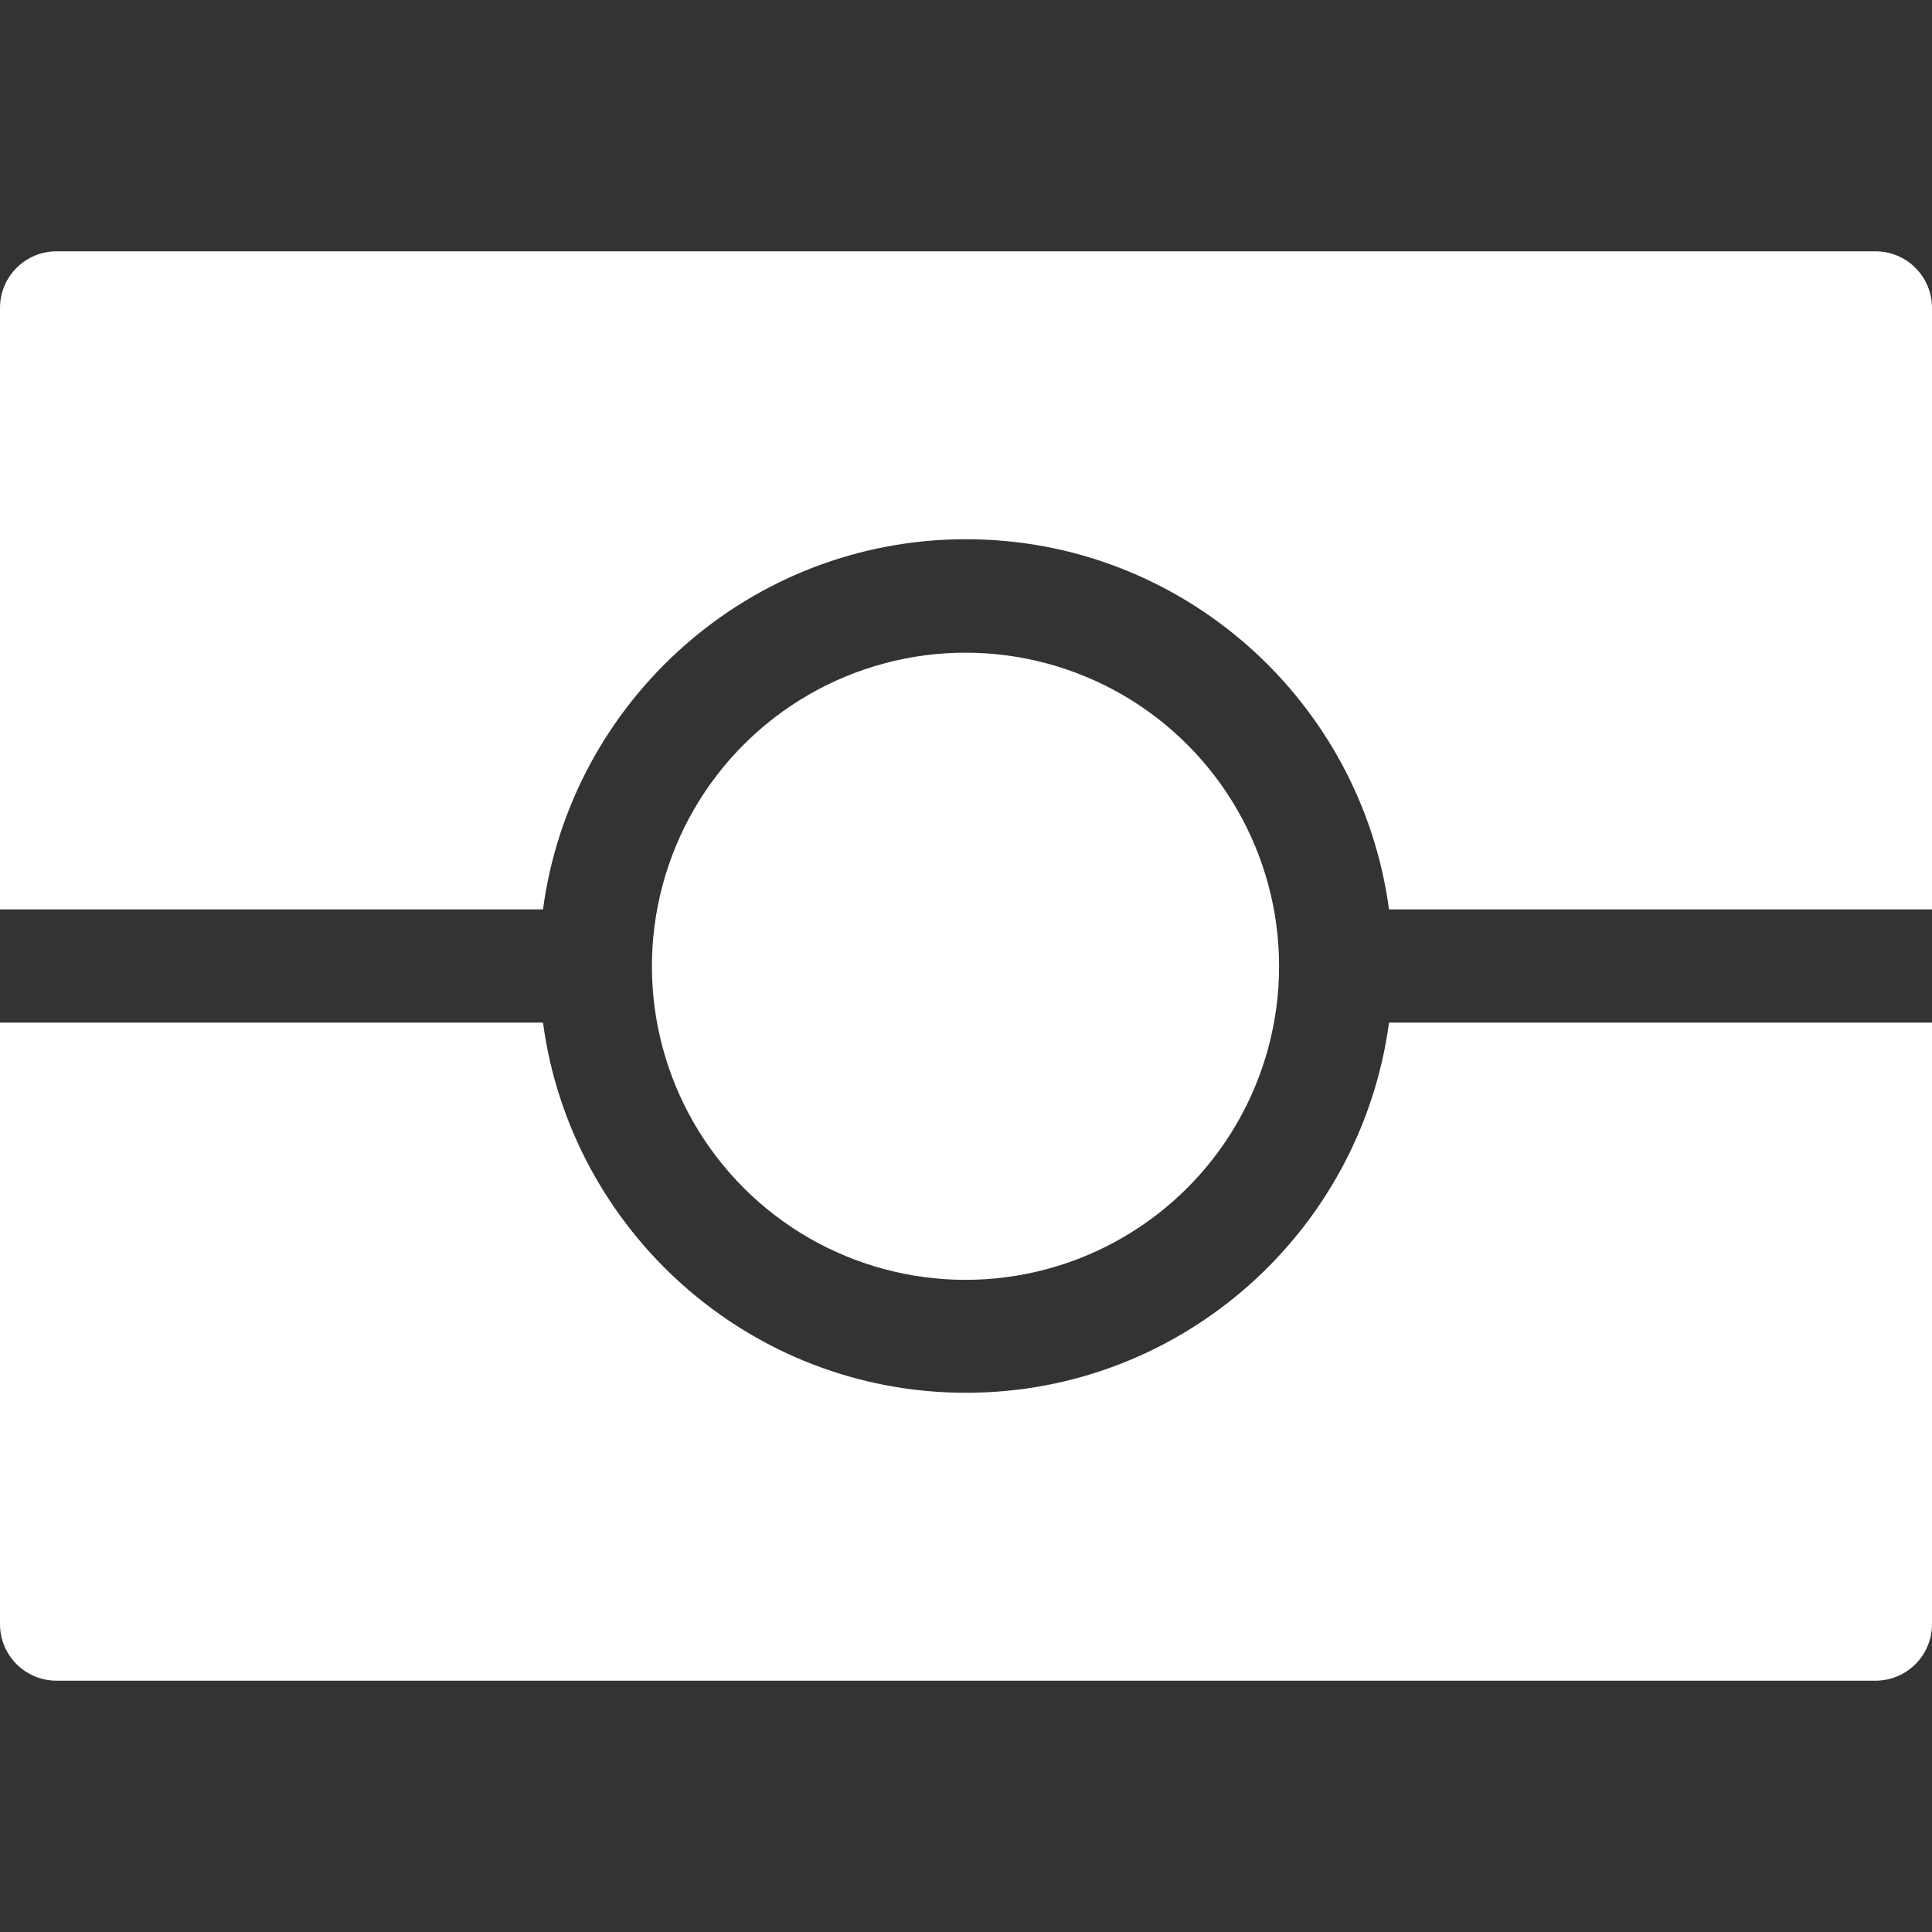
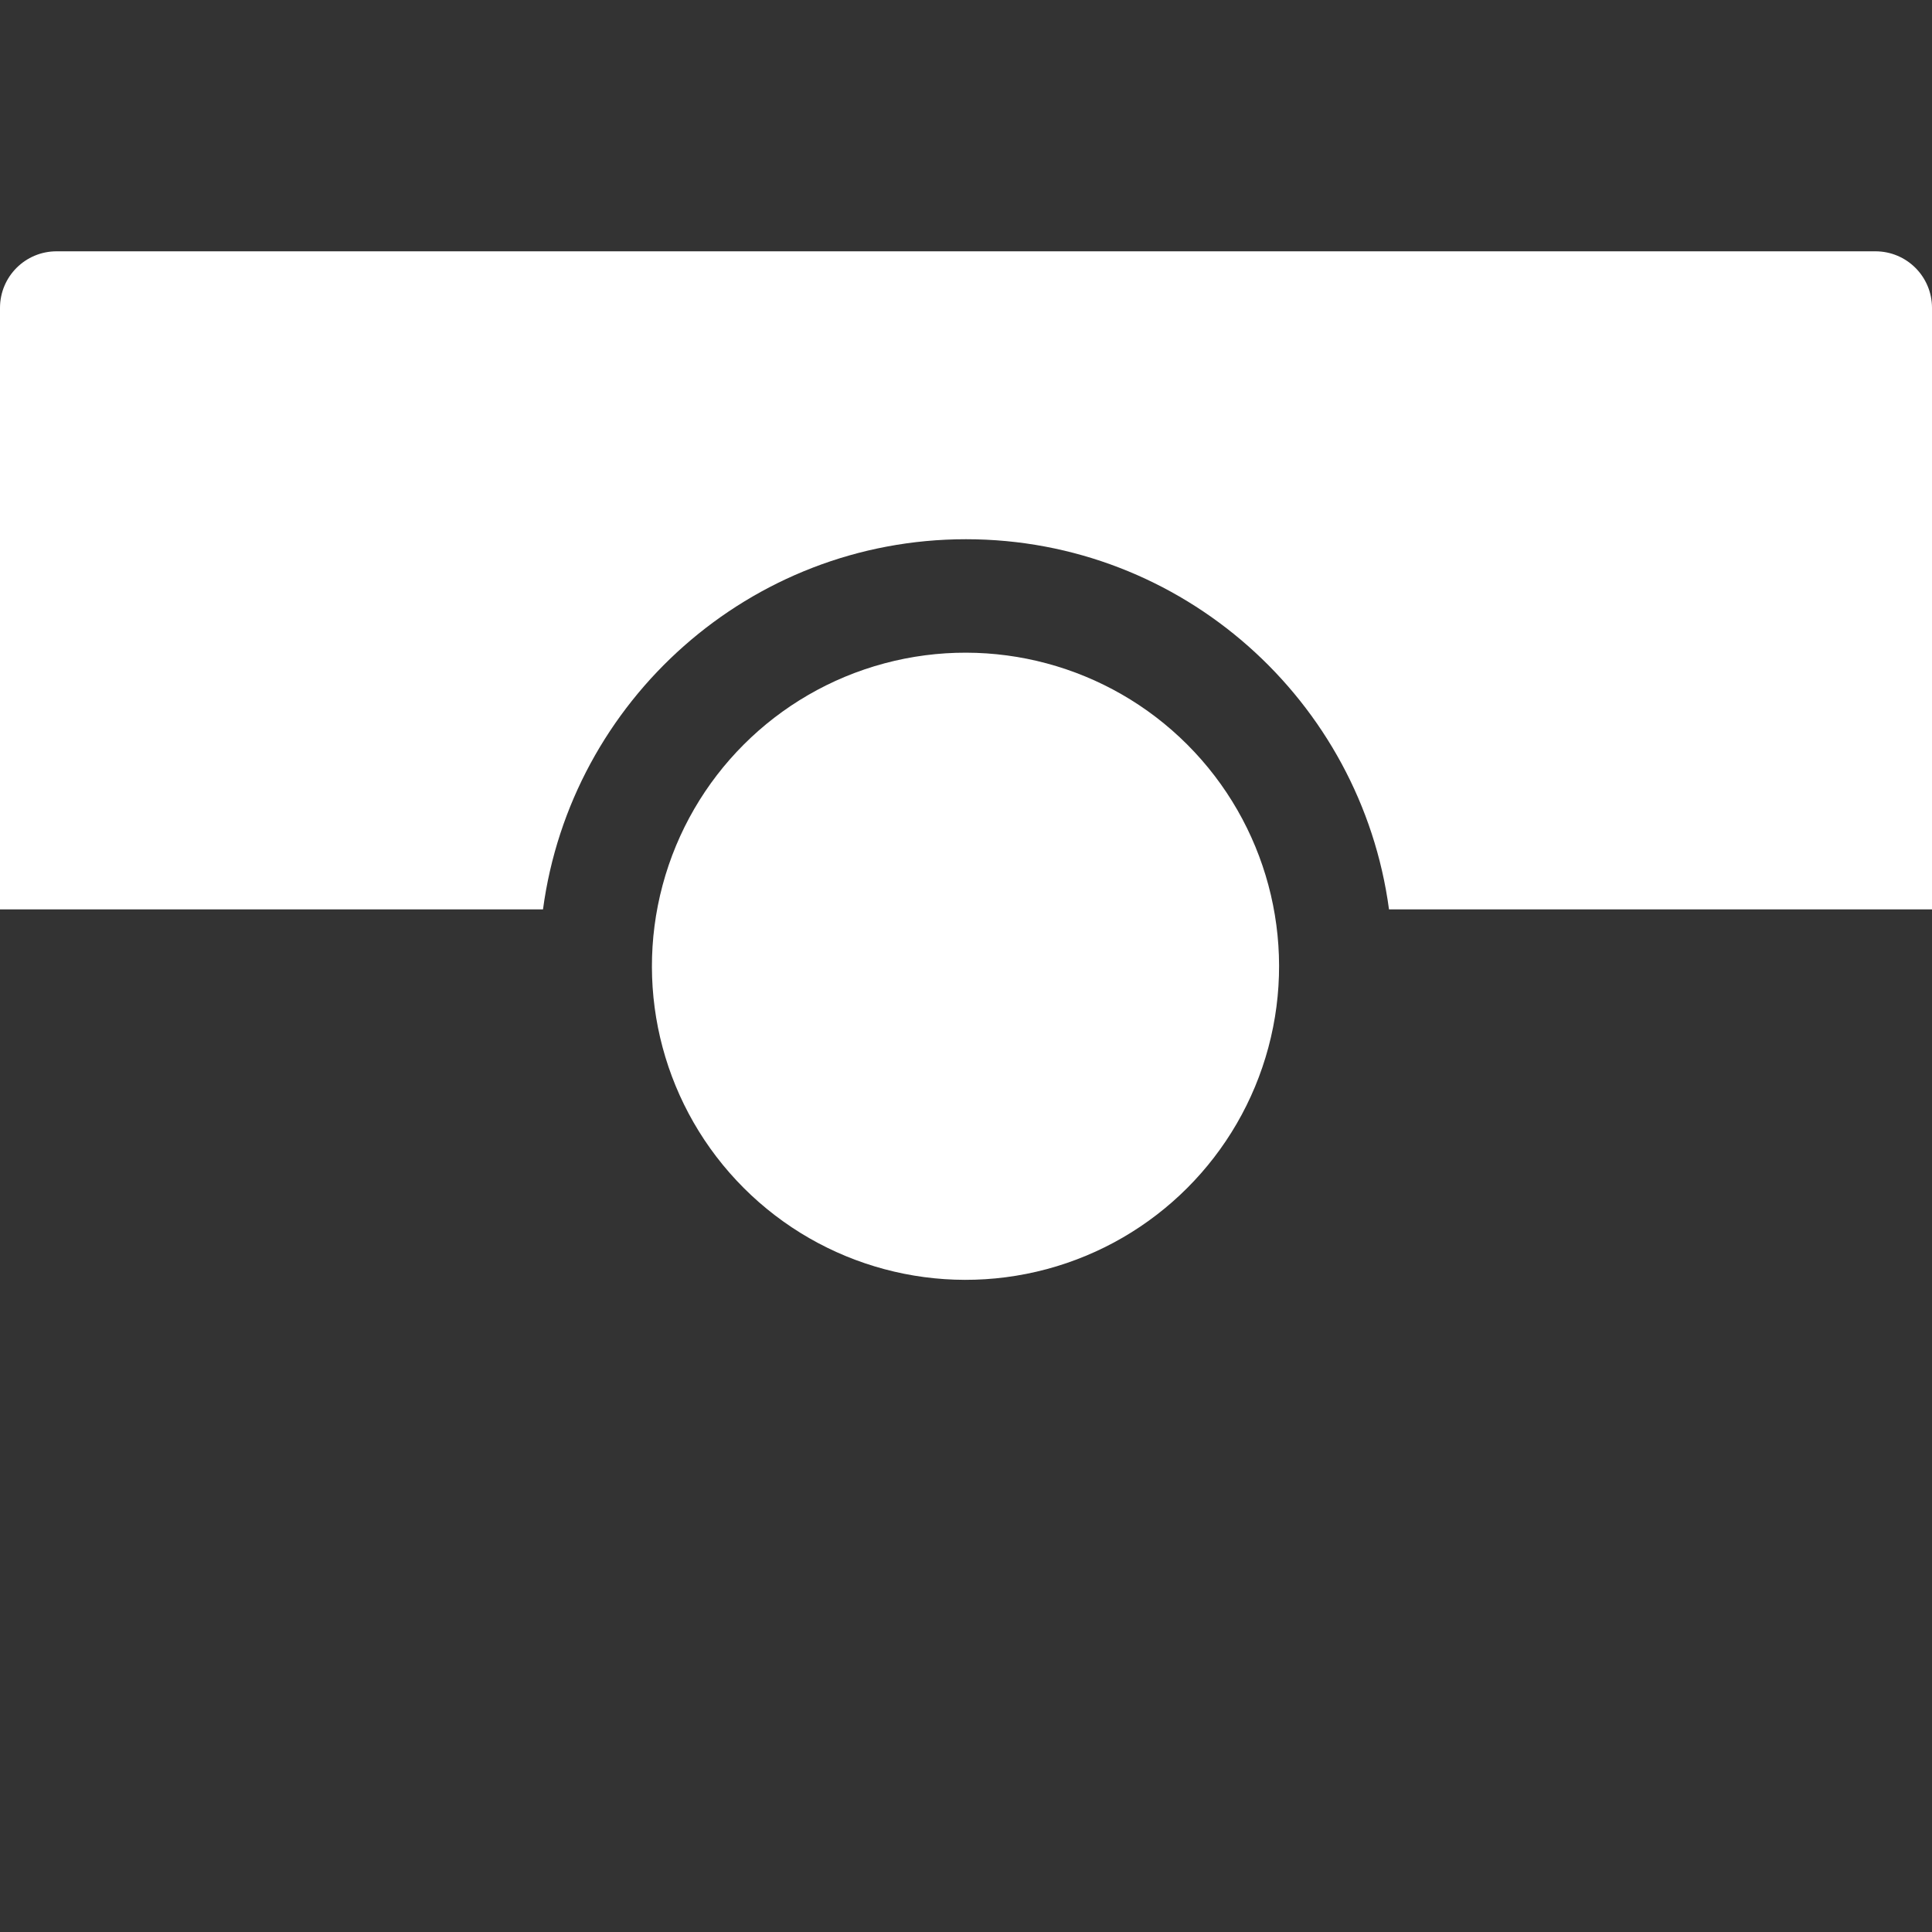
<svg xmlns="http://www.w3.org/2000/svg" id="Layer_1" data-name="Layer 1" version="1.1" viewBox="0 0 512 512">
  <rect x="0" y="0" width="512" height="512" fill="#333333" stroke="none" />
  <defs>
    <style>
      .cls-1 {
        fill: #fff;
        stroke-width: 0px;
      }
    </style>
  </defs>
  <path class="cls-1" d="M497,66.6H15c-8.3,0-15,6.7-15,15v159.4h143.9c7.4-55.3,54.8-98.1,112.1-98.1s104.7,42.8,112.1,98.1h143.9V81.6c0-8.3-6.7-15-15-15h0Z" />
-   <path class="cls-1" d="M256,369.1c-57.3,0-104.7-42.8-112.1-98.1H0v159.4c0,8.3,6.7,15,15,15h482c8.3,0,15-6.7,15-15v-159.4h-143.9c-7.4,55.3-54.8,98.1-112.1,98.1h0Z" />
  <circle class="cls-1" cx="255.9" cy="256" r="83.1" transform="translate(-106.1 256) rotate(-45)" />
</svg>